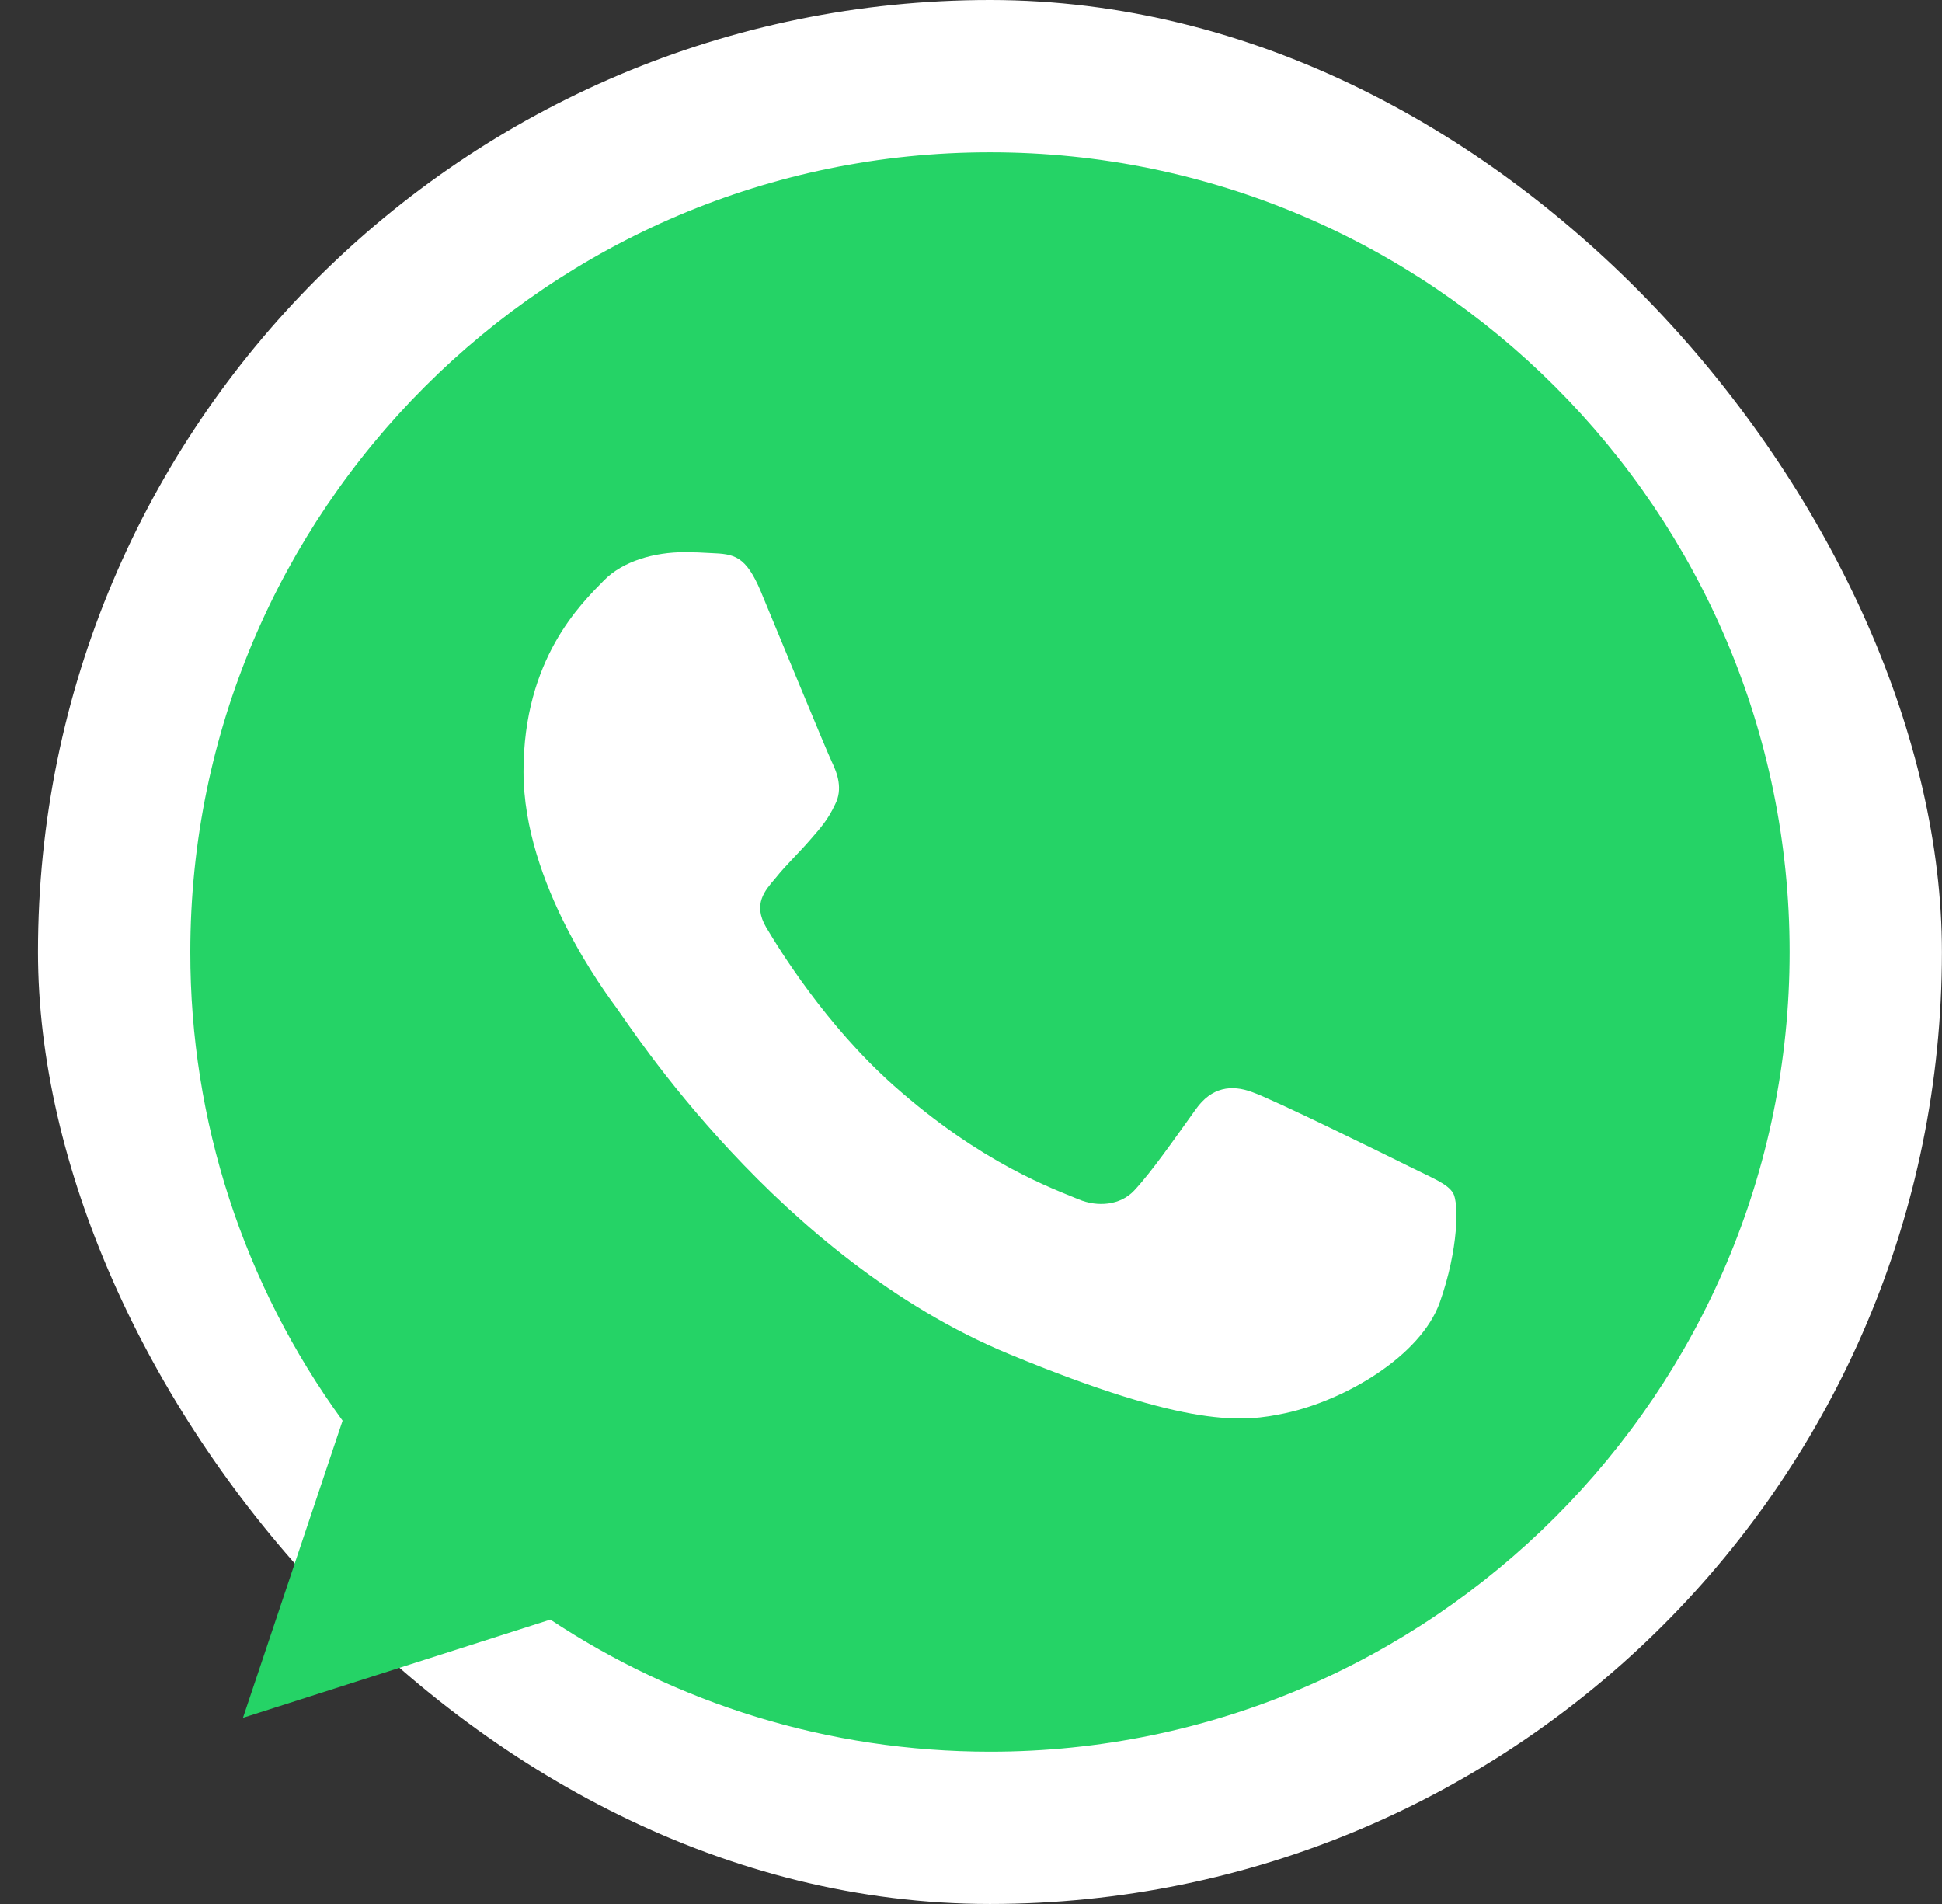
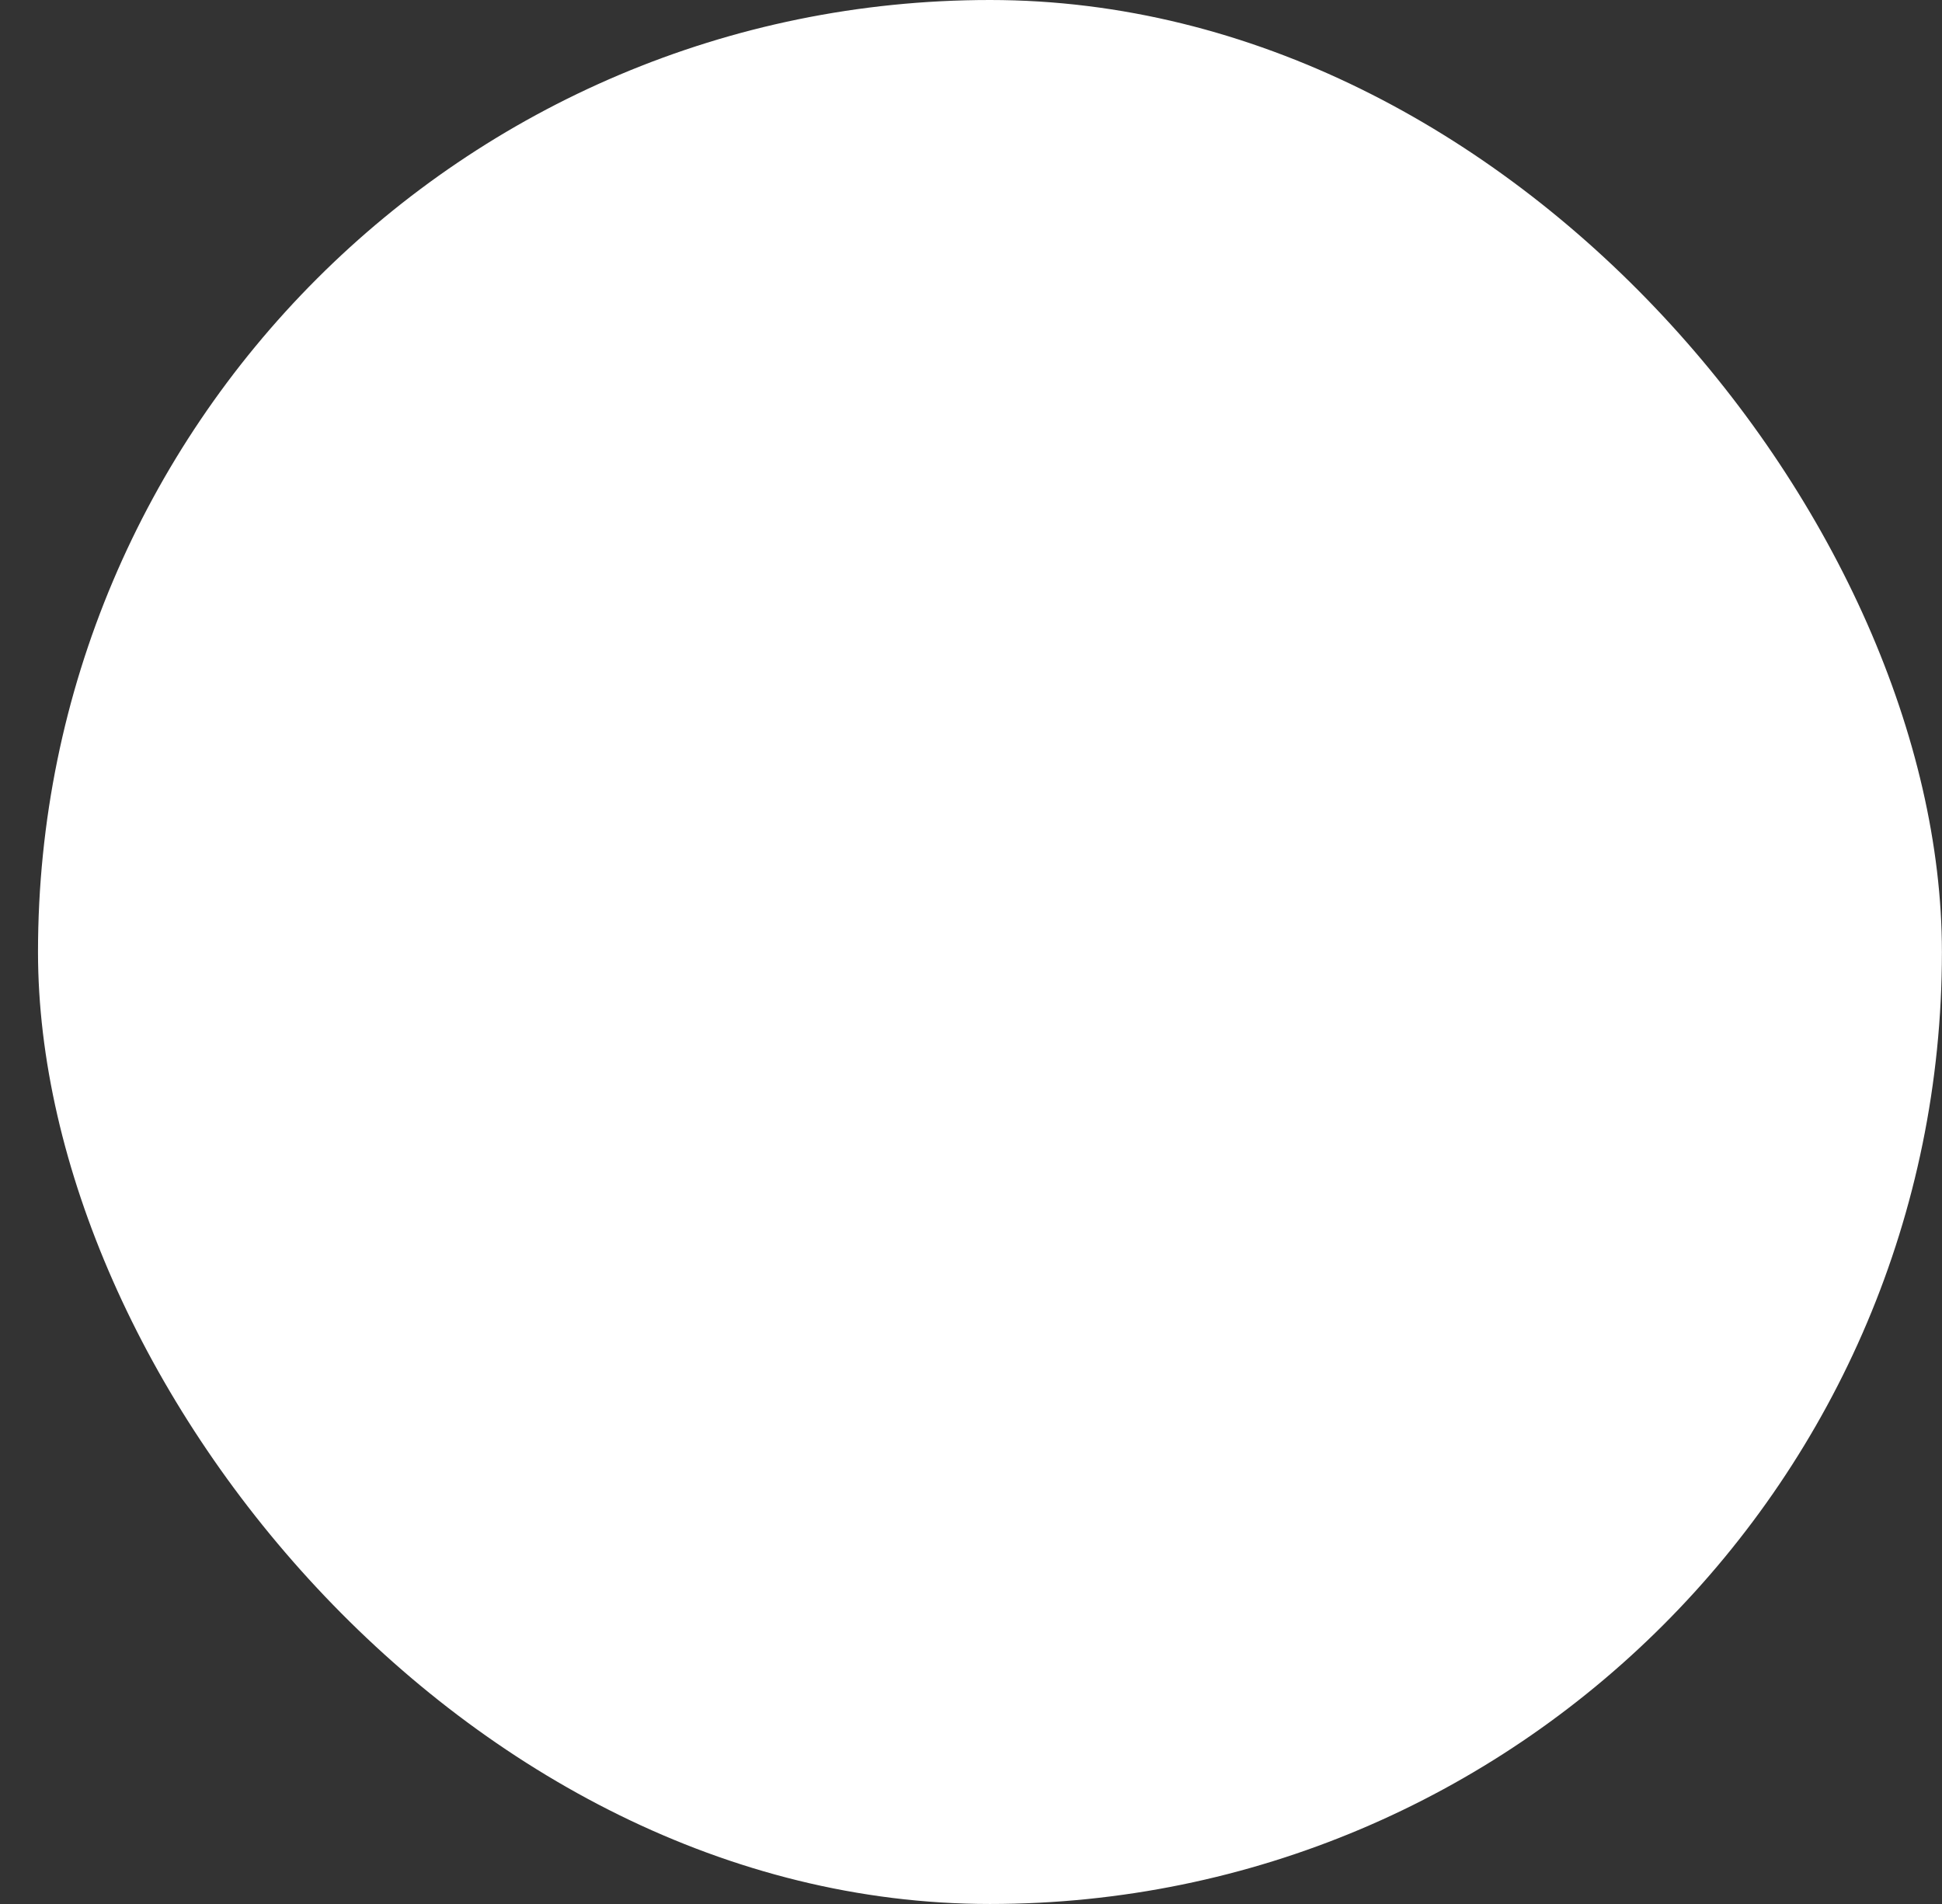
<svg xmlns="http://www.w3.org/2000/svg" width="51" height="50" viewBox="0 0 51 50" fill="none">
  <rect x="0" y="0" width="51" height="50" fill="#333333" stroke="none" />
  <rect x="0.998" width="50" height="50" rx="25" fill="white" />
-   <path d="M25.993 4H26.003C37.583 4 46.998 13.42 46.998 25C46.998 36.58 37.581 46 26.003 46C21.733 46 17.771 44.728 14.453 42.532L6.381 45.111L8.997 37.308C6.392 33.733 4.992 29.423 4.998 25C4.998 13.42 14.415 4 25.993 4ZM19.985 15.543C19.584 14.586 19.28 14.549 18.673 14.524C18.442 14.509 18.211 14.501 17.98 14.5C17.189 14.5 16.363 14.731 15.862 15.24C15.258 15.858 13.748 17.3 13.748 20.263C13.748 23.222 15.913 26.085 16.203 26.486C16.508 26.885 20.424 33.048 26.502 35.559C31.257 37.525 32.667 37.343 33.751 37.112C35.331 36.772 37.312 35.607 37.811 34.202C38.309 32.793 38.309 31.592 38.164 31.337C38.017 31.083 37.616 30.938 37.009 30.633C36.4 30.331 33.446 28.875 32.886 28.68C32.338 28.476 31.817 28.547 31.404 29.13C30.819 29.942 30.249 30.768 29.785 31.265C29.421 31.654 28.824 31.703 28.327 31.496C27.659 31.216 25.786 30.561 23.475 28.511C21.688 26.922 20.472 24.944 20.12 24.351C19.766 23.744 20.083 23.392 20.363 23.064C20.666 22.688 20.958 22.422 21.263 22.07C21.567 21.719 21.735 21.537 21.931 21.124C22.138 20.723 21.992 20.31 21.845 20.007C21.7 19.704 20.484 16.744 19.985 15.545V15.543Z" fill="#25D366" />
</svg>